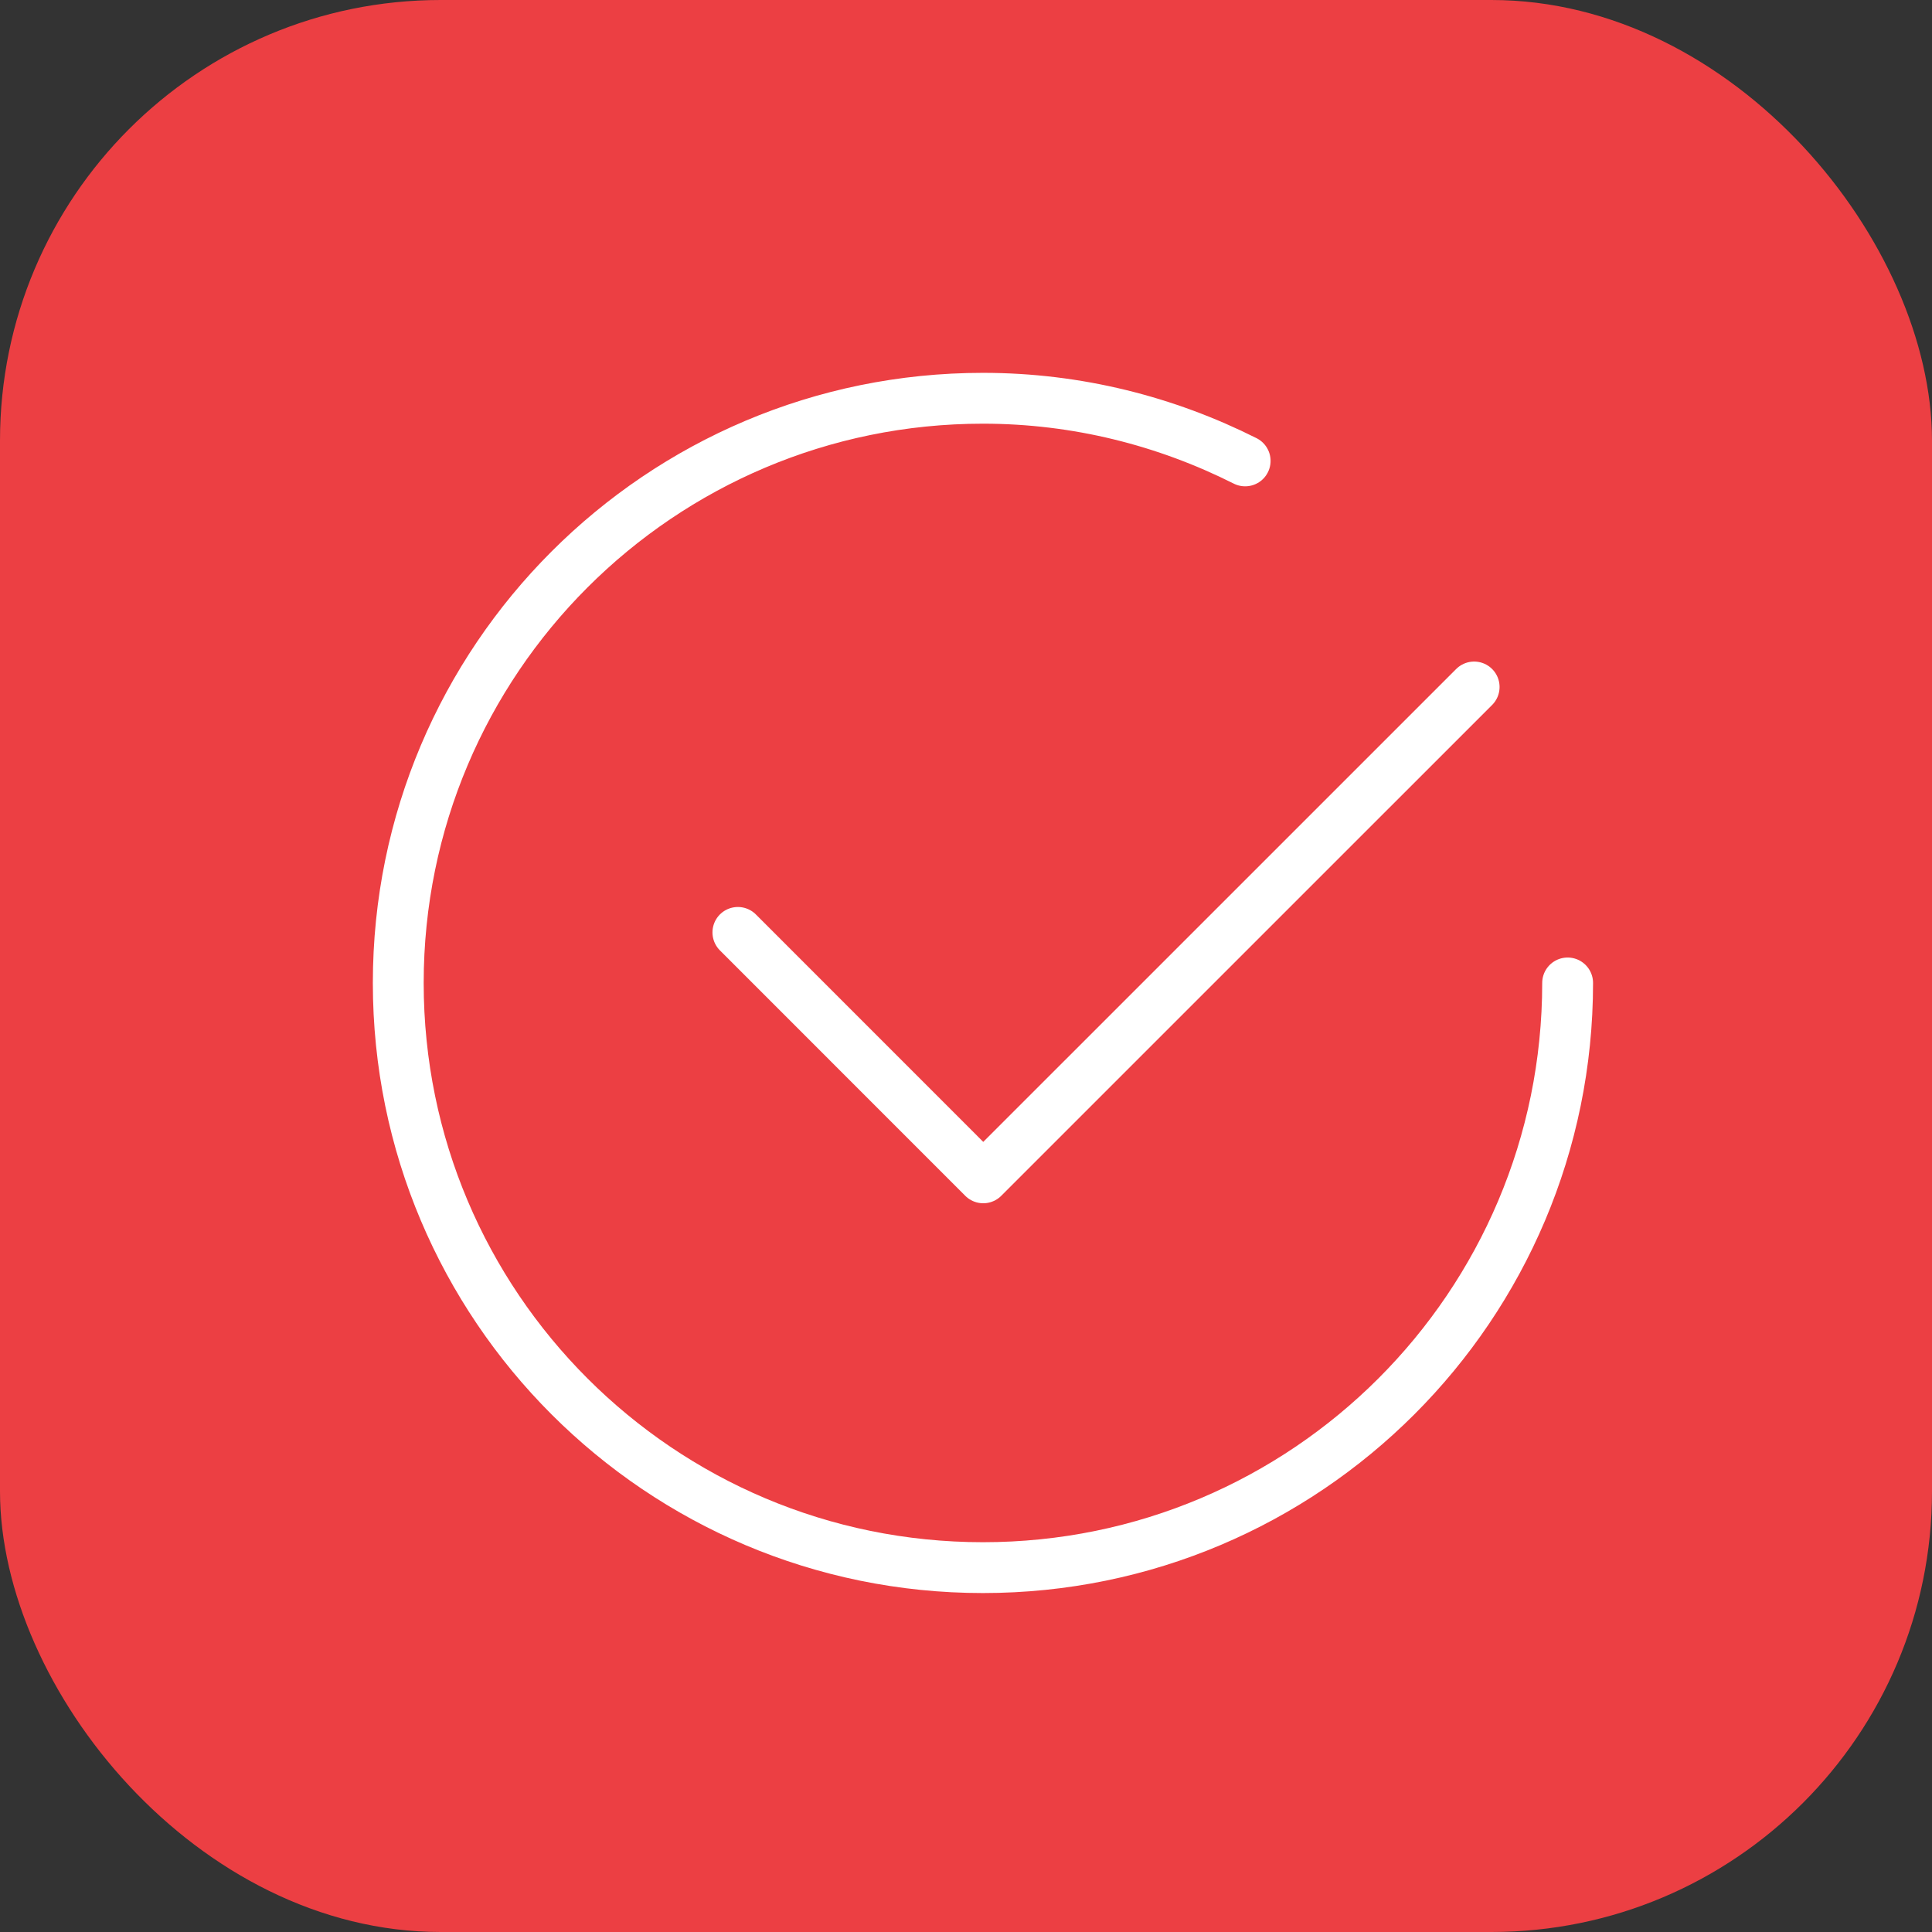
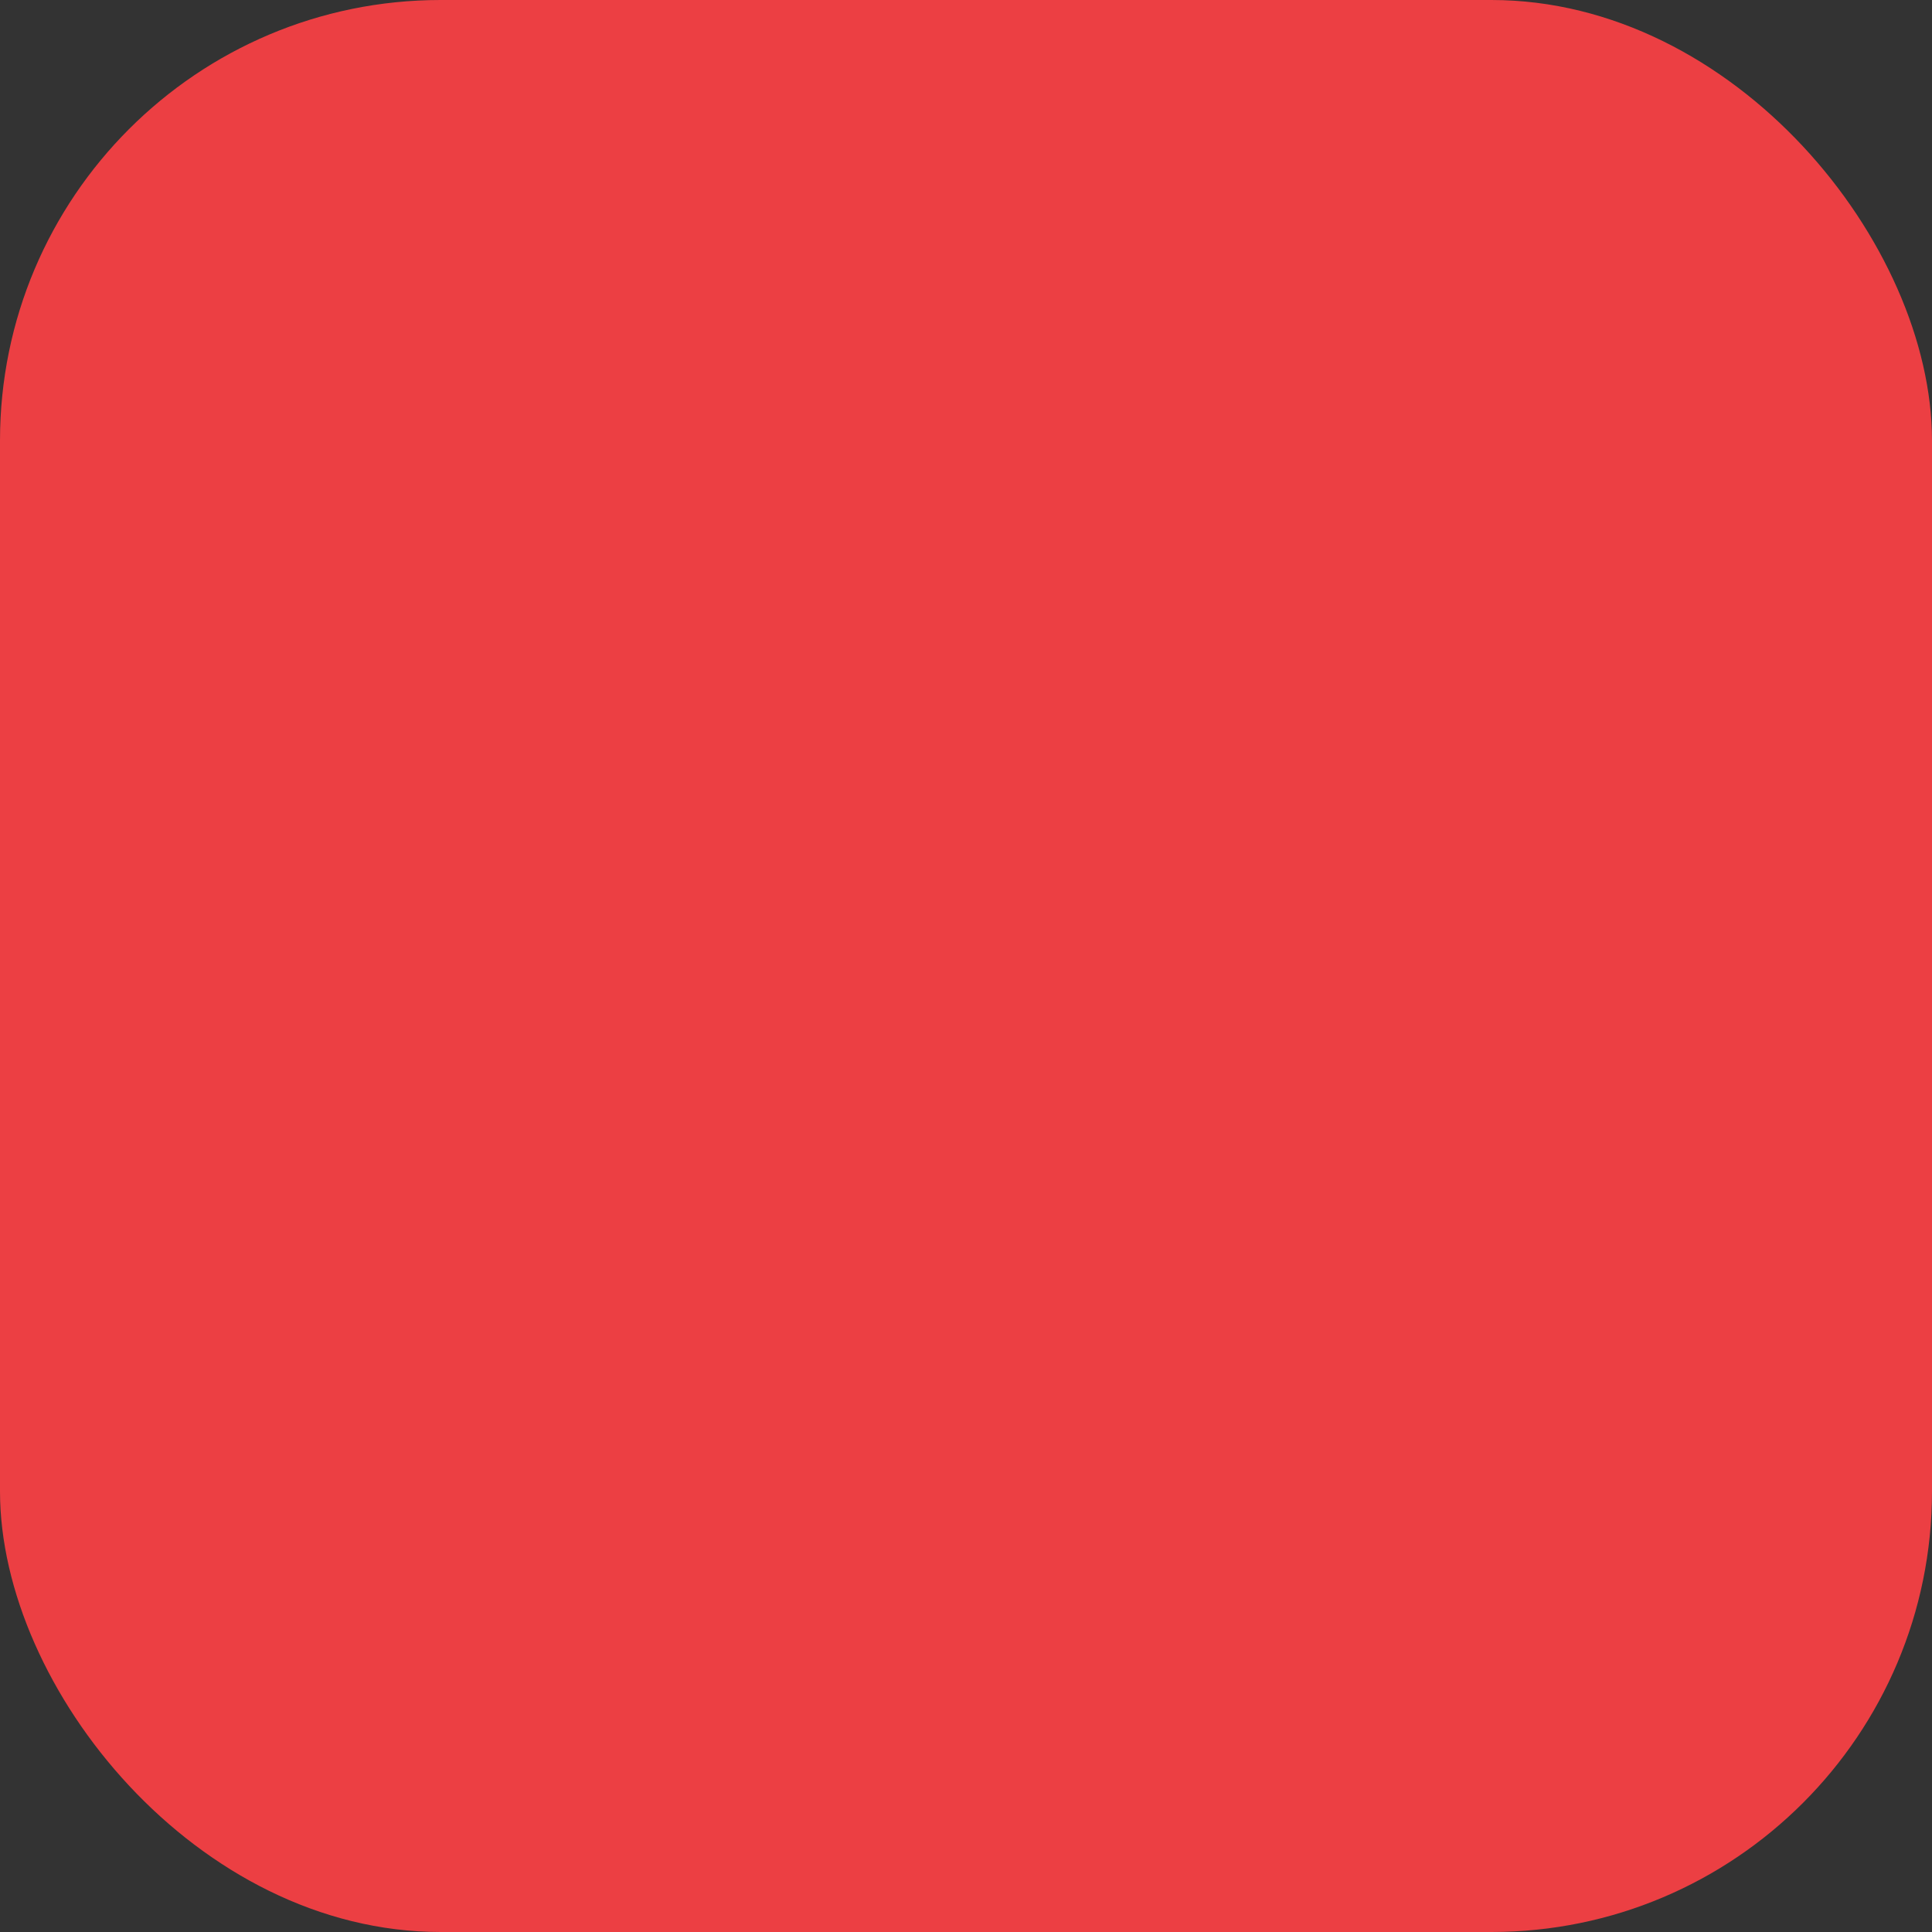
<svg xmlns="http://www.w3.org/2000/svg" width="57" height="57" viewBox="0 0 57 57" fill="none">
  <rect x="0" y="0" width="57" height="57" fill="#333333" stroke="none" />
  <rect data-figma-bg-blur-radius="3" width="57" height="57" rx="13" fill="#EC3F43" />
-   <path d="M43.492 20.268L29.009 34.75L21.77 27.509" stroke="white" stroke-width="1.5" stroke-linecap="round" stroke-linejoin="round" />
-   <path d="M46.25 29C46.25 38.528 38.528 46.25 29 46.25C19.472 46.25 11.75 38.528 11.75 29C11.75 19.472 19.472 11.75 29 11.75C31.785 11.75 34.407 12.427 36.736 13.598" stroke="white" stroke-width="1.5" stroke-linecap="round" stroke-linejoin="round" />
  <defs>
    <clipPath id="bgblur_0_273_17345_clip_path" transform="translate(3 3)">
      <rect width="57" height="57" rx="13" />
    </clipPath>
  </defs>
</svg>